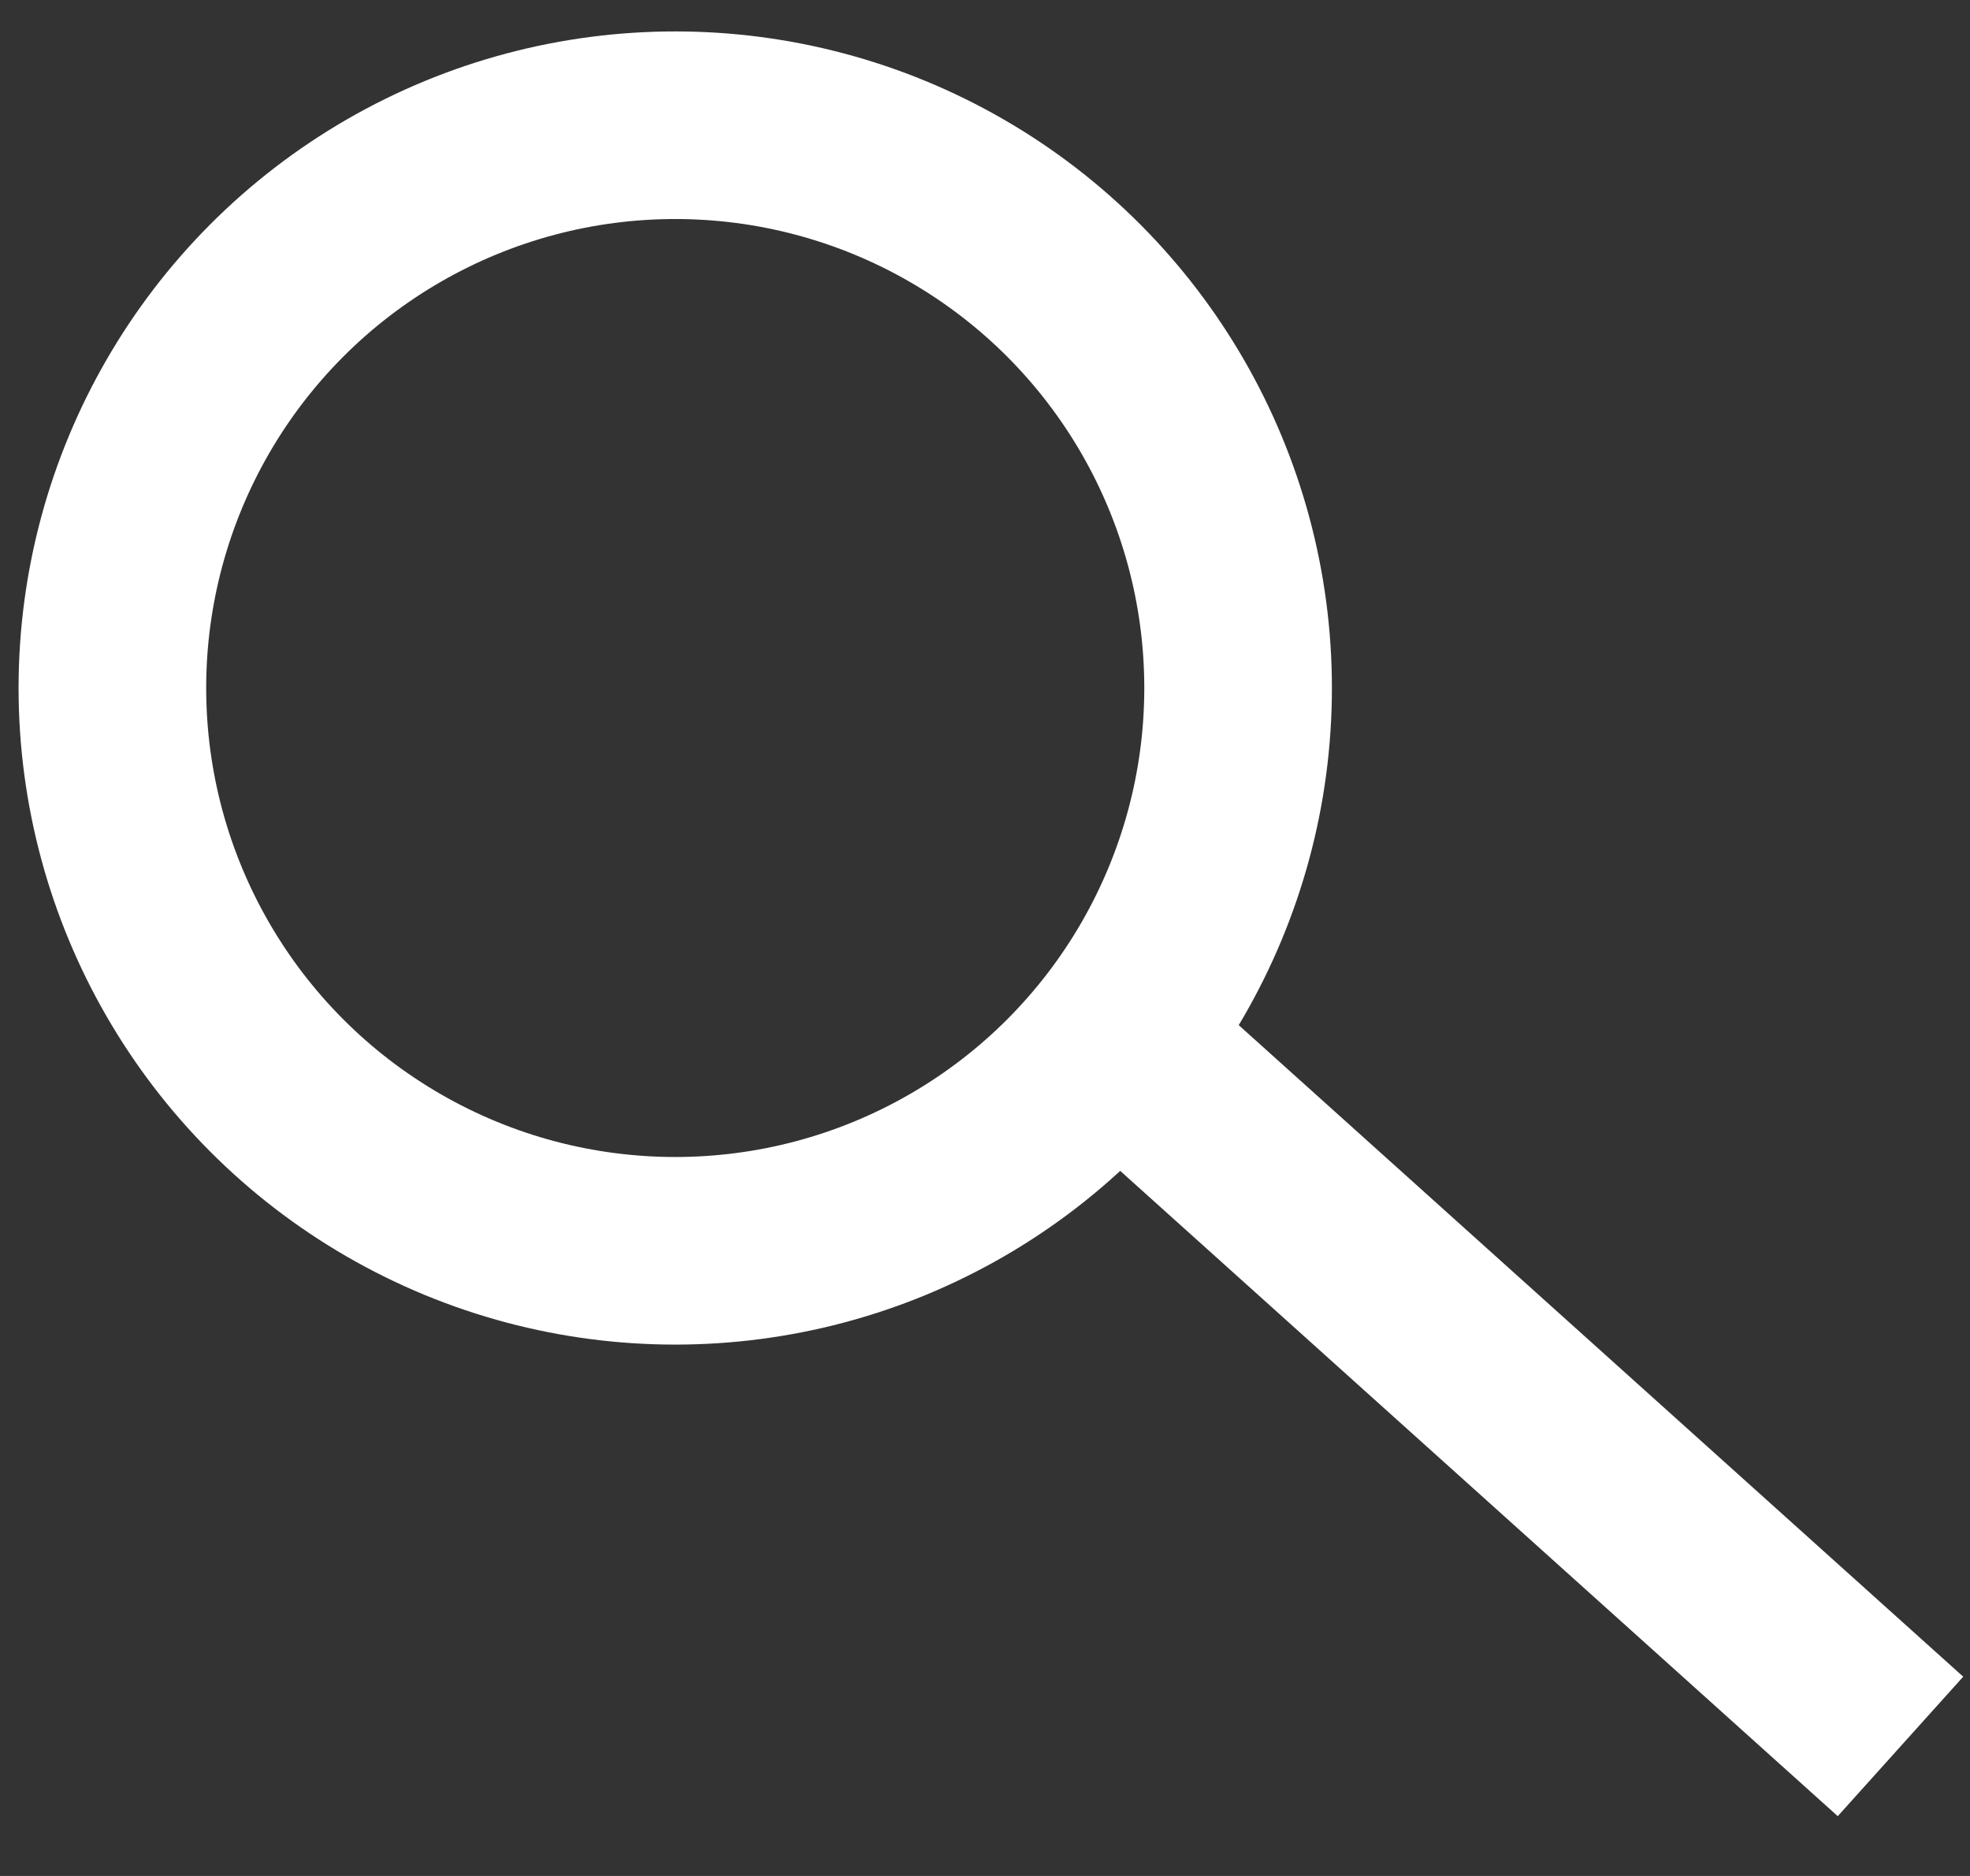
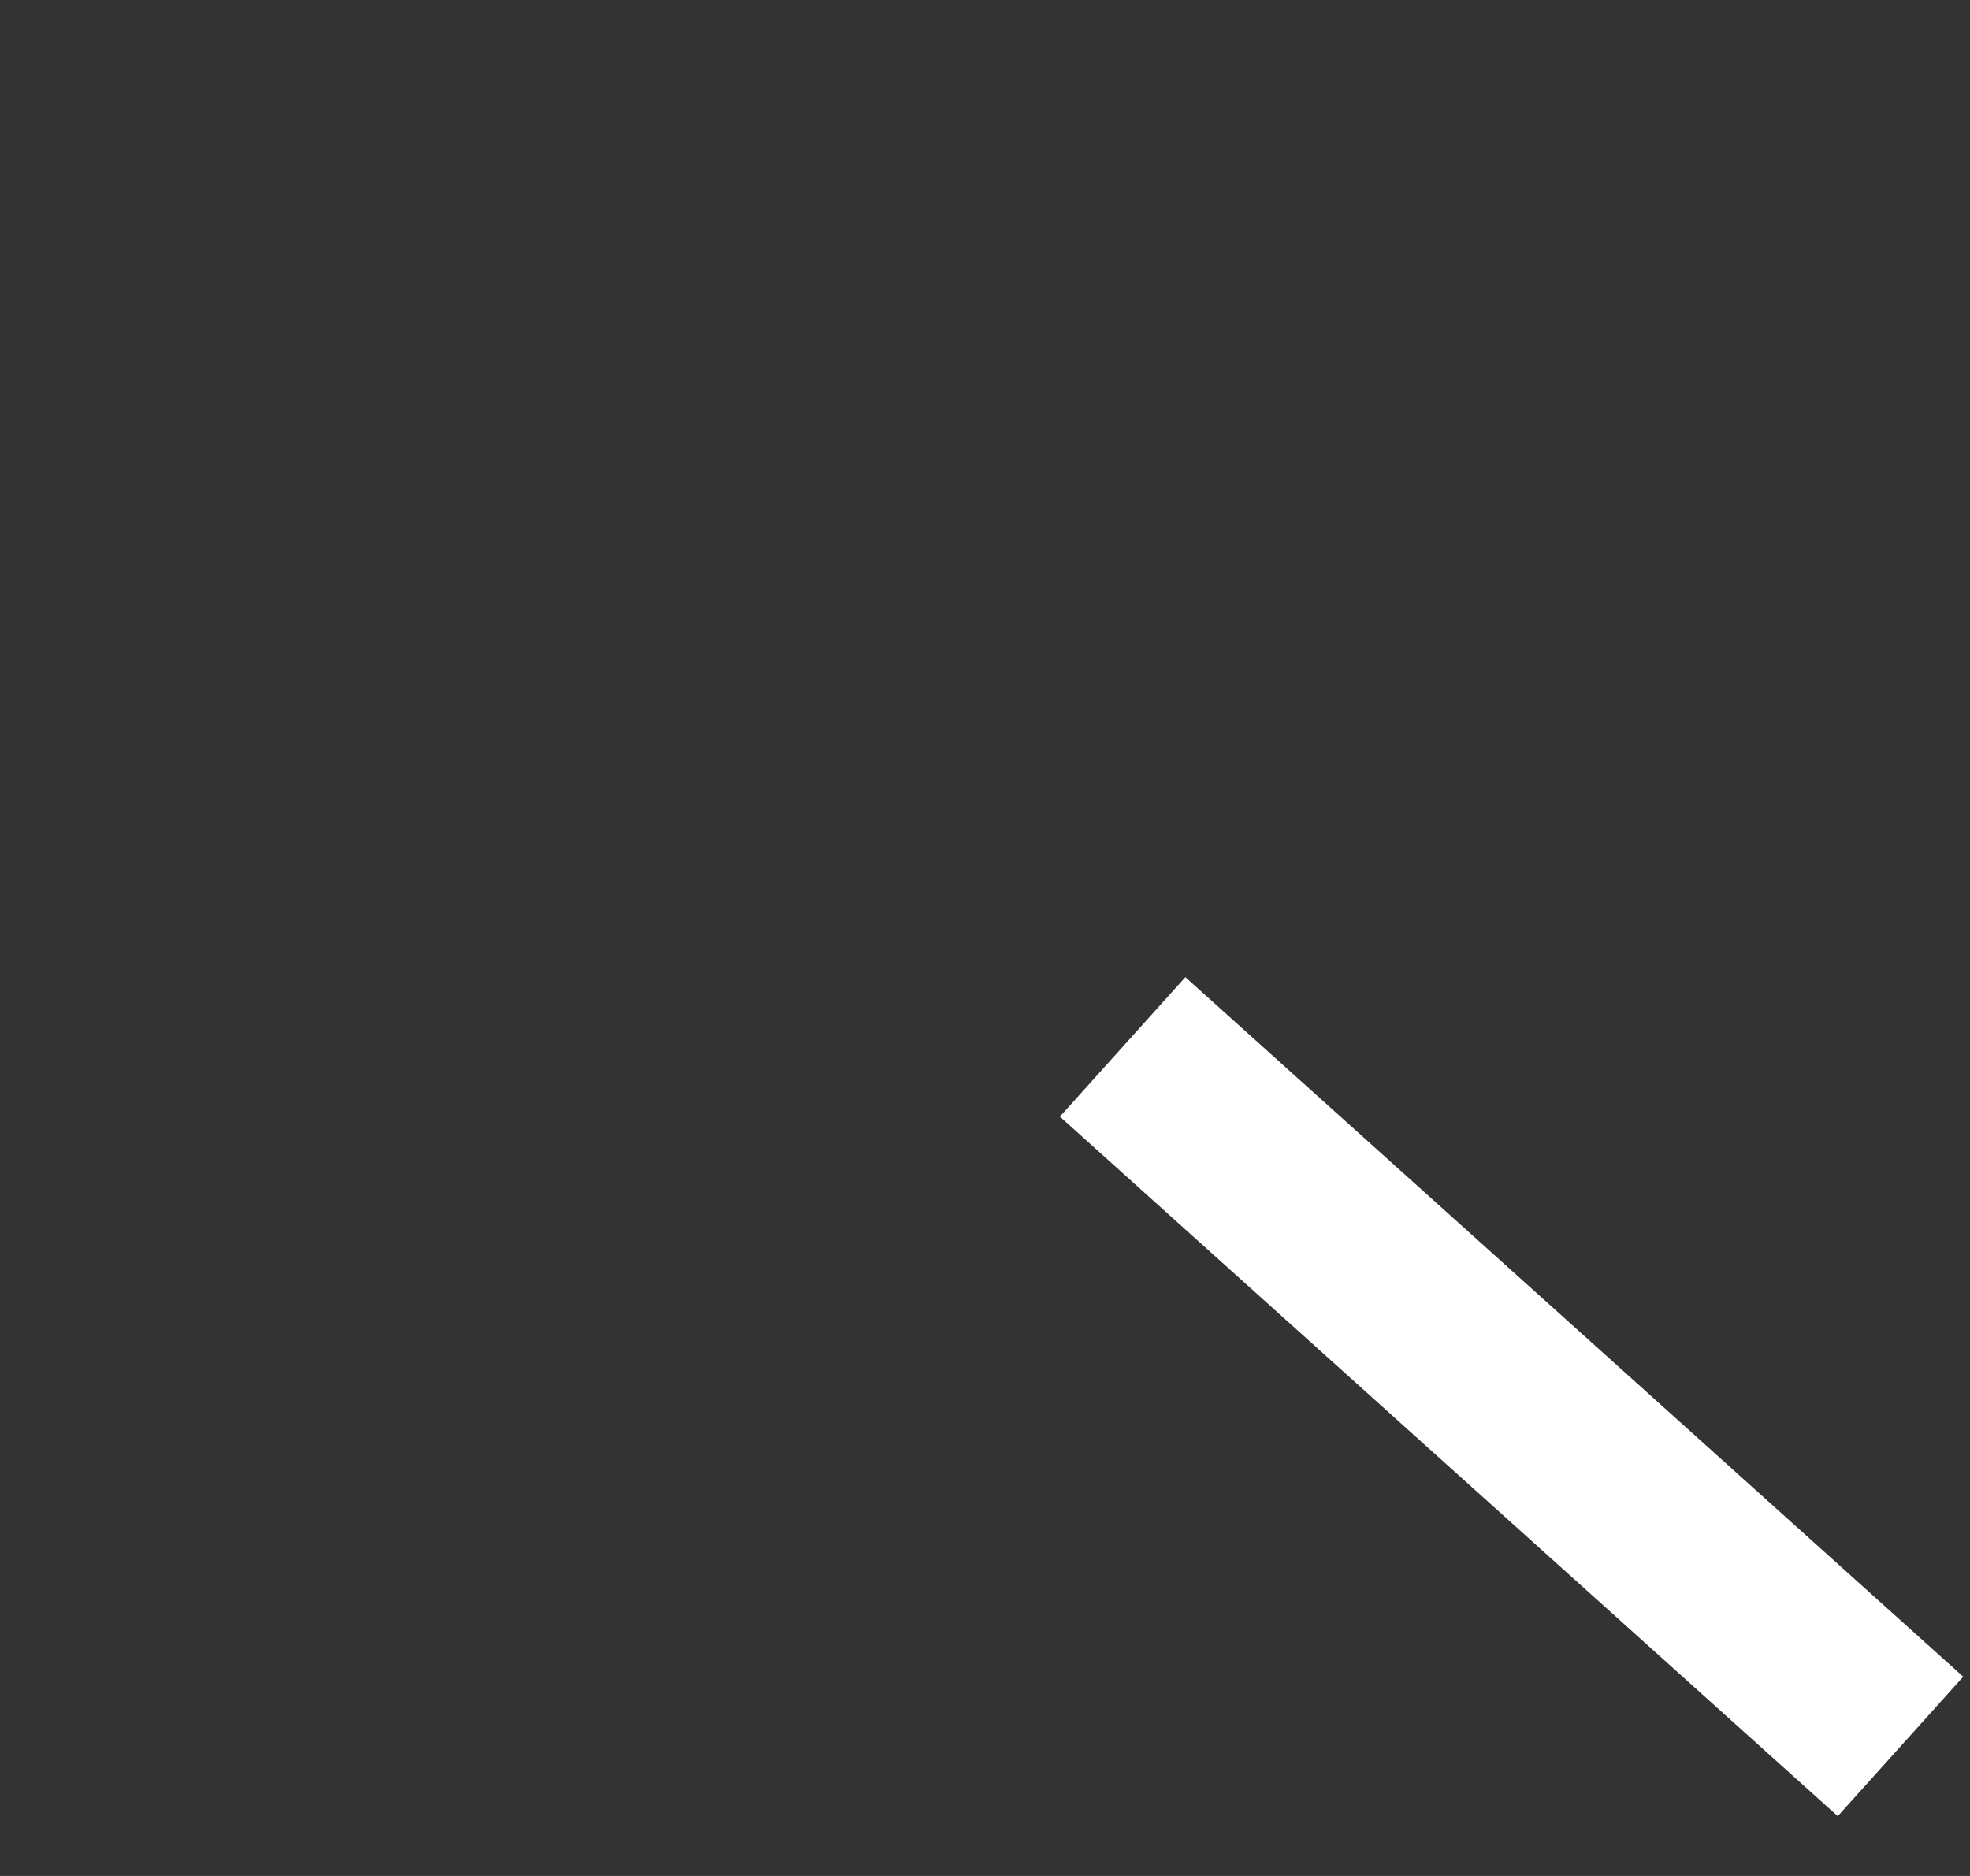
<svg xmlns="http://www.w3.org/2000/svg" width="21" height="20" viewBox="0 0 21 20" fill="none">
  <rect x="0" y="0" width="21" height="20" fill="#333333" stroke="none" />
-   <circle cx="7.198" cy="7.335" r="6" stroke="white" stroke-width="2" />
  <line x1="11.967" y1="11.161" x2="20.259" y2="18.619" stroke="white" stroke-width="2" />
</svg>